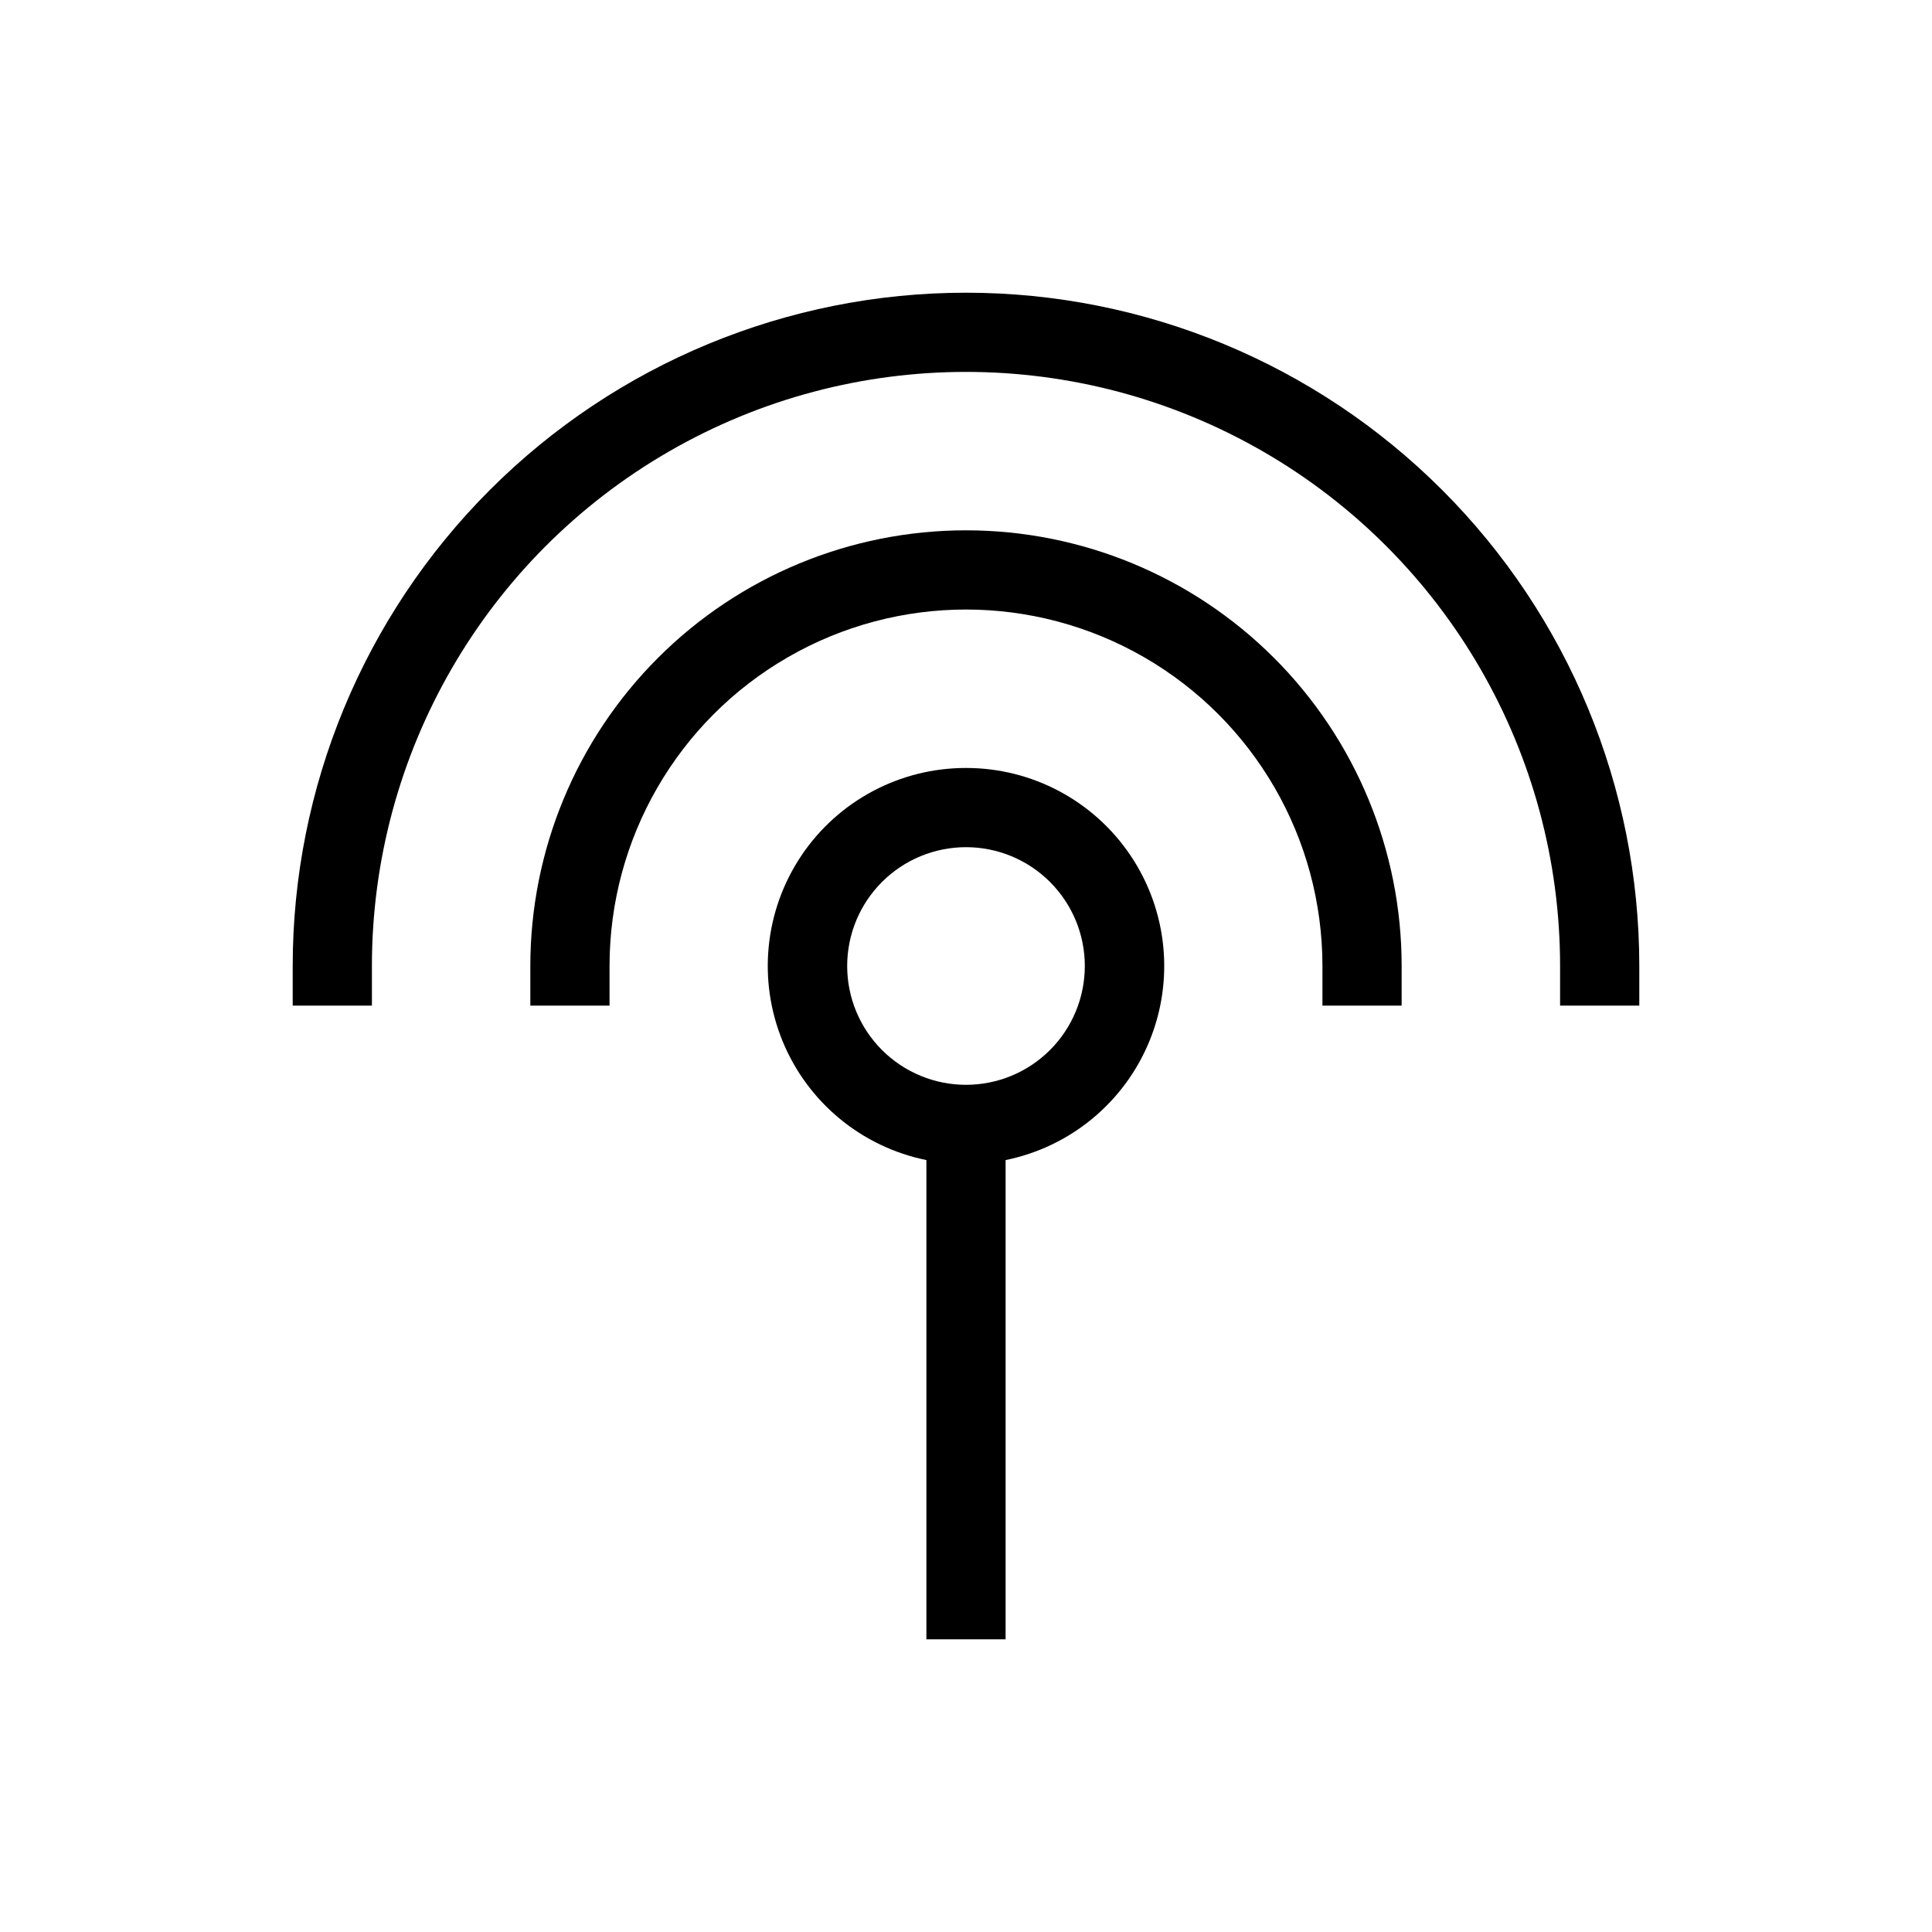
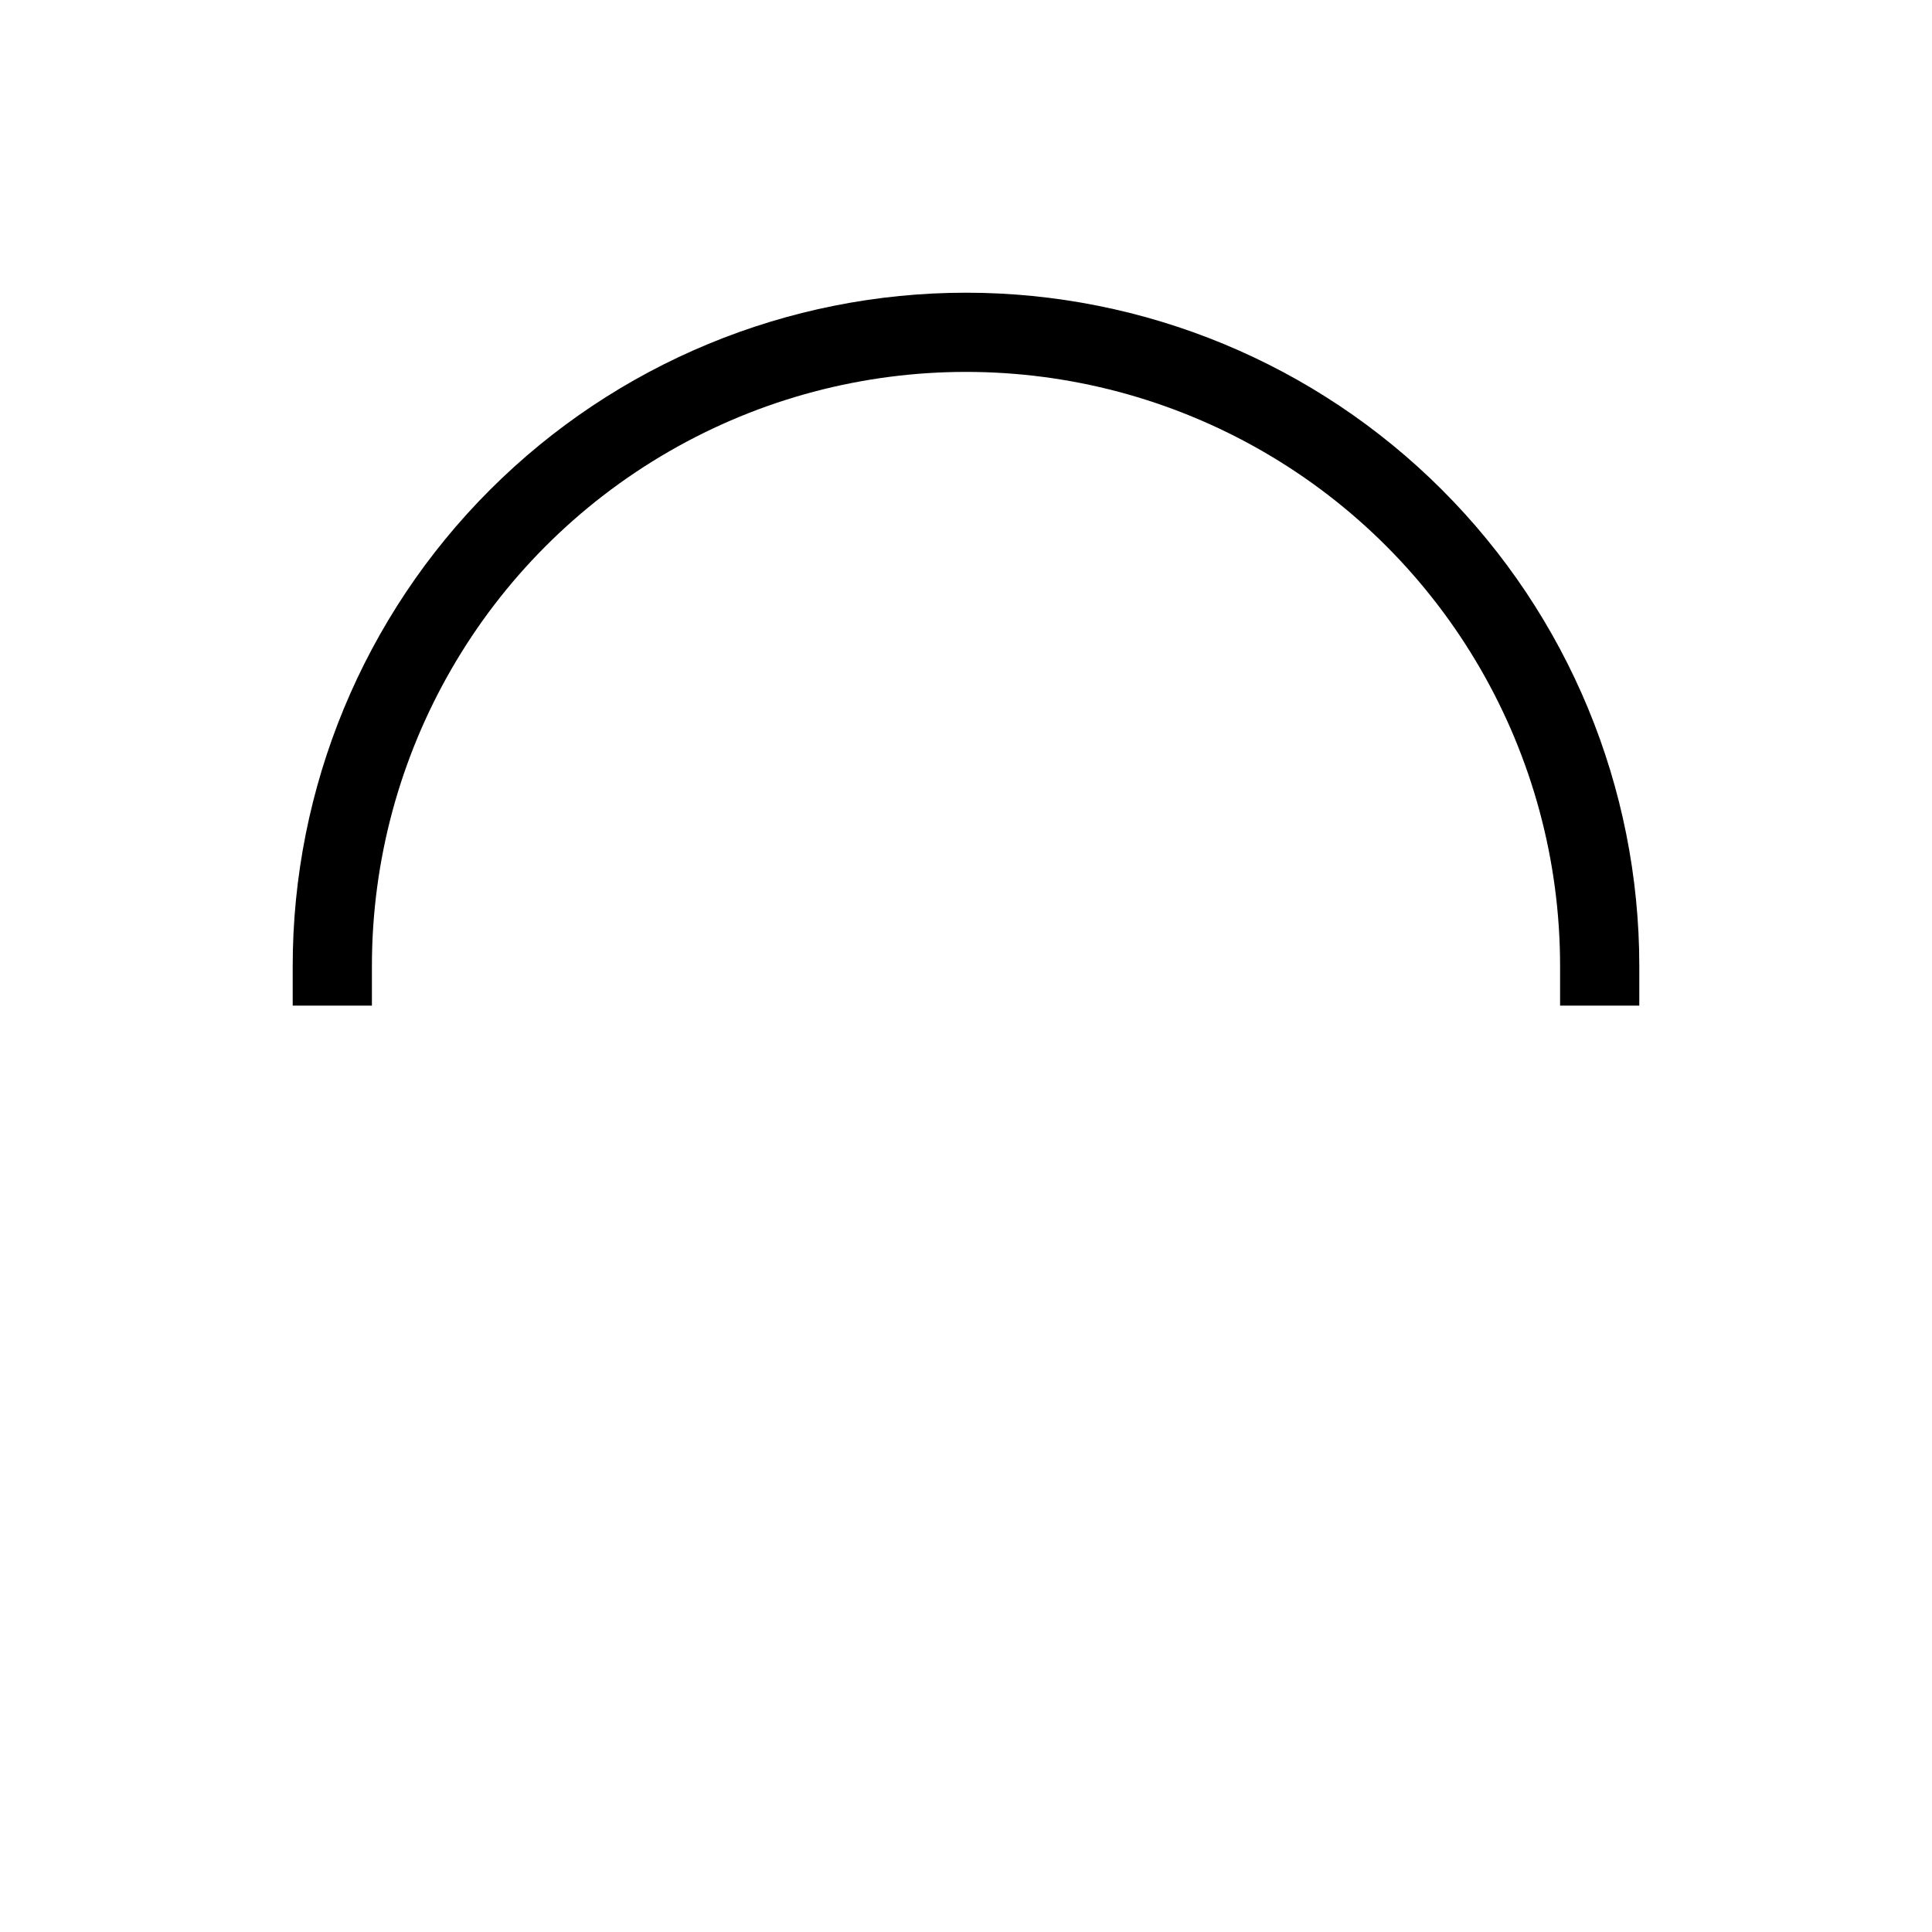
<svg xmlns="http://www.w3.org/2000/svg" fill="#000000" width="800px" height="800px" version="1.1" viewBox="144 144 512 512">
  <g>
-     <path d="m400 347.52c-17.512-0.02-33.875 8.695-43.633 23.234-9.754 14.539-11.617 32.988-4.965 49.184 6.648 16.195 20.941 28.008 38.102 31.492v127h20.992v-127c17.156-3.484 31.449-15.297 38.102-31.492s4.789-34.645-4.969-49.184c-9.758-14.539-26.121-23.254-43.629-23.234zm0 83.969c-8.352 0-16.363-3.32-22.266-9.223-5.906-5.906-9.223-13.914-9.223-22.266s3.316-16.363 9.223-22.266c5.902-5.906 13.914-9.223 22.266-9.223s16.359 3.316 22.266 9.223c5.902 5.902 9.223 13.914 9.223 22.266s-3.32 16.359-9.223 22.266c-5.906 5.902-13.914 9.223-22.266 9.223z" />
-     <path d="m400 284.54c-30.621 0-59.988 12.164-81.641 33.816s-33.816 51.02-33.816 81.641v10.496h20.992v-10.496c0-33.75 18.004-64.934 47.23-81.809s65.238-16.875 94.465 0c29.227 16.875 47.23 48.059 47.23 81.809v10.496h20.992v-10.496c0-30.621-12.164-59.988-33.816-81.641-21.652-21.652-51.016-33.816-81.637-33.816z" />
    <path d="m400 221.57c-47.324 0-92.711 18.797-126.17 52.262-33.465 33.461-52.262 78.848-52.262 126.17v10.496h20.992v-10.496c0-56.25 30.008-108.23 78.719-136.35 48.715-28.125 108.73-28.125 157.44 0 48.711 28.121 78.719 80.098 78.719 136.35v10.496h20.992v-10.496c0-47.324-18.797-92.711-52.262-126.17-33.461-33.465-78.848-52.262-126.17-52.262z" />
  </g>
</svg>